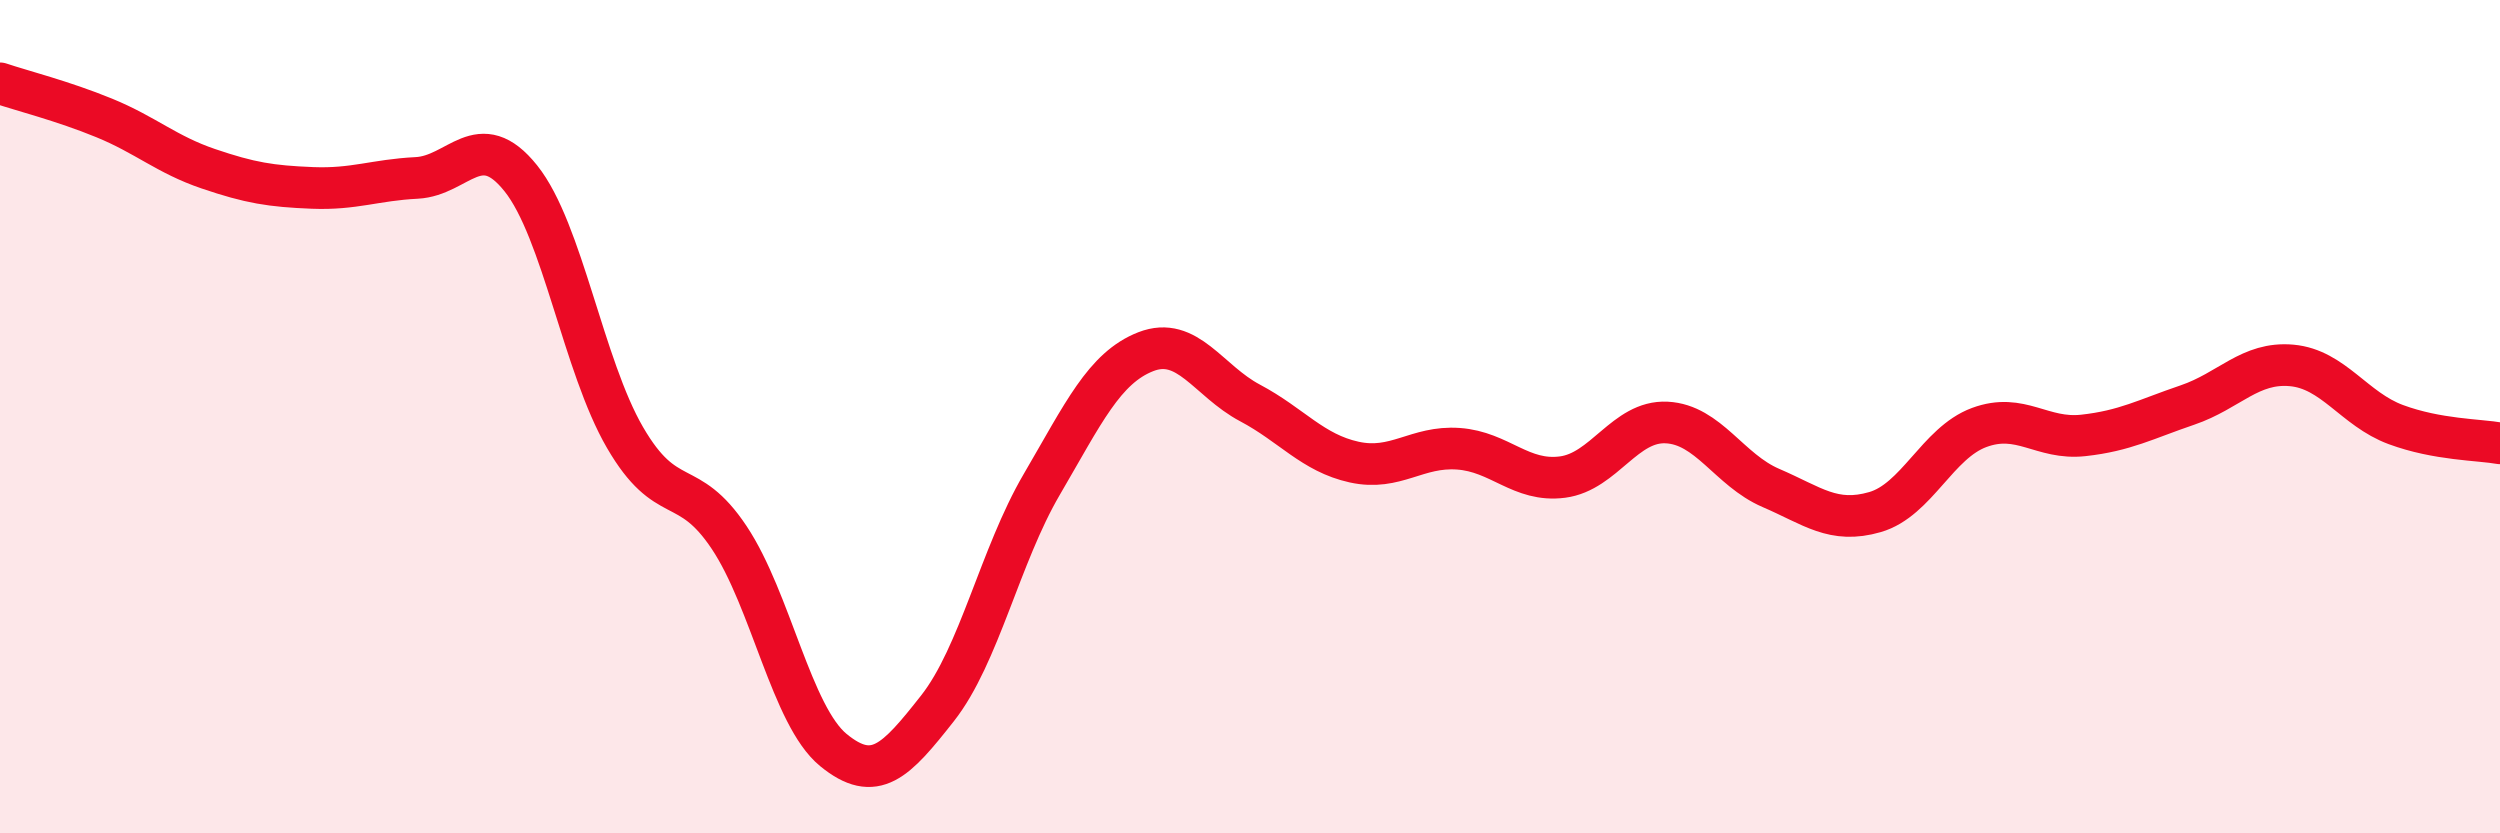
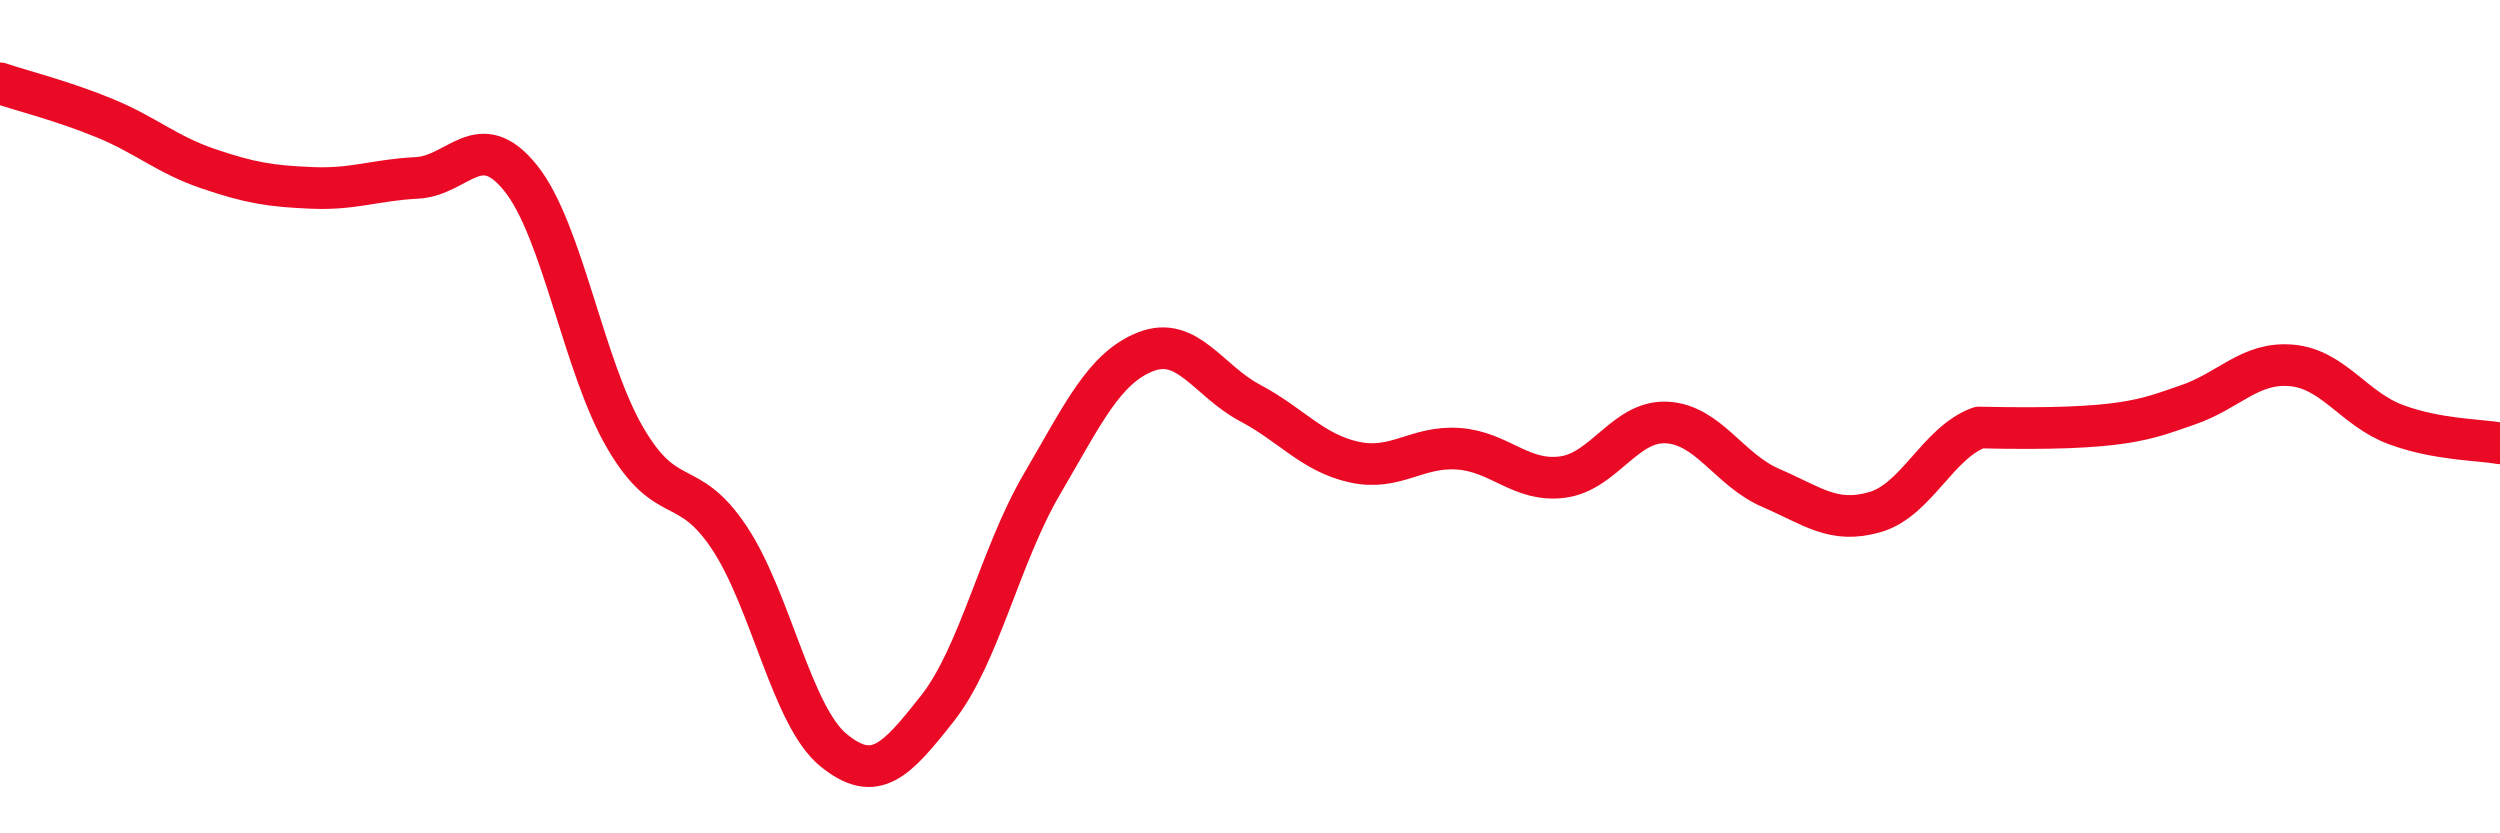
<svg xmlns="http://www.w3.org/2000/svg" width="60" height="20" viewBox="0 0 60 20">
-   <path d="M 0,2 C 0.5,2.17 1.5,2.42 2.5,2.83 C 3.5,3.24 4,3.71 5,4.05 C 6,4.39 6.5,4.47 7.5,4.51 C 8.5,4.55 9,4.32 10,4.27 C 11,4.22 11.5,3.03 12.5,4.28 C 13.5,5.53 14,8.78 15,10.5 C 16,12.22 16.5,11.4 17.5,12.9 C 18.5,14.4 19,17.18 20,18 C 21,18.82 21.5,18.27 22.5,17 C 23.5,15.73 24,13.34 25,11.63 C 26,9.92 26.5,8.83 27.5,8.44 C 28.5,8.05 29,9.14 30,9.67 C 31,10.2 31.5,10.87 32.5,11.09 C 33.5,11.31 34,10.7 35,10.77 C 36,10.84 36.5,11.58 37.5,11.45 C 38.5,11.32 39,10.09 40,10.14 C 41,10.19 41.5,11.28 42.5,11.71 C 43.5,12.14 44,12.58 45,12.29 C 46,12 46.5,10.63 47.5,10.26 C 48.5,9.89 49,10.56 50,10.45 C 51,10.34 51.5,10.06 52.5,9.72 C 53.5,9.38 54,8.68 55,8.77 C 56,8.86 56.5,9.82 57.5,10.19 C 58.5,10.56 59.5,10.55 60,10.64L60 20L0 20Z" fill="#EB0A25" opacity="0.1" stroke-linecap="round" stroke-linejoin="round" />
-   <path d="M 0,2 C 0.5,2.17 1.5,2.42 2.5,2.83 C 3.5,3.24 4,3.71 5,4.05 C 6,4.39 6.5,4.47 7.5,4.51 C 8.5,4.55 9,4.32 10,4.27 C 11,4.22 11.5,3.03 12.5,4.28 C 13.5,5.53 14,8.78 15,10.5 C 16,12.22 16.5,11.4 17.5,12.9 C 18.5,14.4 19,17.18 20,18 C 21,18.82 21.5,18.27 22.5,17 C 23.5,15.73 24,13.34 25,11.63 C 26,9.92 26.5,8.83 27.5,8.44 C 28.5,8.05 29,9.14 30,9.67 C 31,10.2 31.5,10.87 32.5,11.09 C 33.5,11.31 34,10.7 35,10.77 C 36,10.84 36.5,11.58 37.5,11.45 C 38.5,11.32 39,10.09 40,10.14 C 41,10.19 41.5,11.28 42.5,11.71 C 43.5,12.14 44,12.58 45,12.29 C 46,12 46.5,10.63 47.5,10.26 C 48.5,9.89 49,10.56 50,10.45 C 51,10.34 51.5,10.06 52.5,9.72 C 53.5,9.38 54,8.68 55,8.77 C 56,8.86 56.5,9.82 57.5,10.19 C 58.5,10.56 59.5,10.55 60,10.64" stroke="#EB0A25" stroke-width="1" fill="none" stroke-linecap="round" stroke-linejoin="round" />
+   <path d="M 0,2 C 0.5,2.17 1.5,2.42 2.5,2.83 C 3.5,3.24 4,3.71 5,4.05 C 6,4.39 6.5,4.47 7.5,4.51 C 8.5,4.55 9,4.32 10,4.27 C 11,4.22 11.5,3.03 12.5,4.28 C 13.5,5.53 14,8.78 15,10.5 C 16,12.22 16.5,11.4 17.5,12.9 C 18.5,14.4 19,17.18 20,18 C 21,18.82 21.5,18.27 22.5,17 C 23.5,15.73 24,13.34 25,11.63 C 26,9.92 26.5,8.83 27.5,8.44 C 28.5,8.05 29,9.14 30,9.67 C 31,10.2 31.5,10.87 32.5,11.09 C 33.5,11.31 34,10.7 35,10.77 C 36,10.84 36.5,11.58 37.5,11.45 C 38.5,11.32 39,10.09 40,10.14 C 41,10.19 41.5,11.28 42.5,11.71 C 43.5,12.14 44,12.58 45,12.29 C 46,12 46.5,10.63 47.5,10.26 C 51,10.34 51.5,10.06 52.5,9.72 C 53.5,9.38 54,8.68 55,8.77 C 56,8.86 56.5,9.82 57.5,10.19 C 58.5,10.56 59.5,10.55 60,10.64" stroke="#EB0A25" stroke-width="1" fill="none" stroke-linecap="round" stroke-linejoin="round" />
</svg>